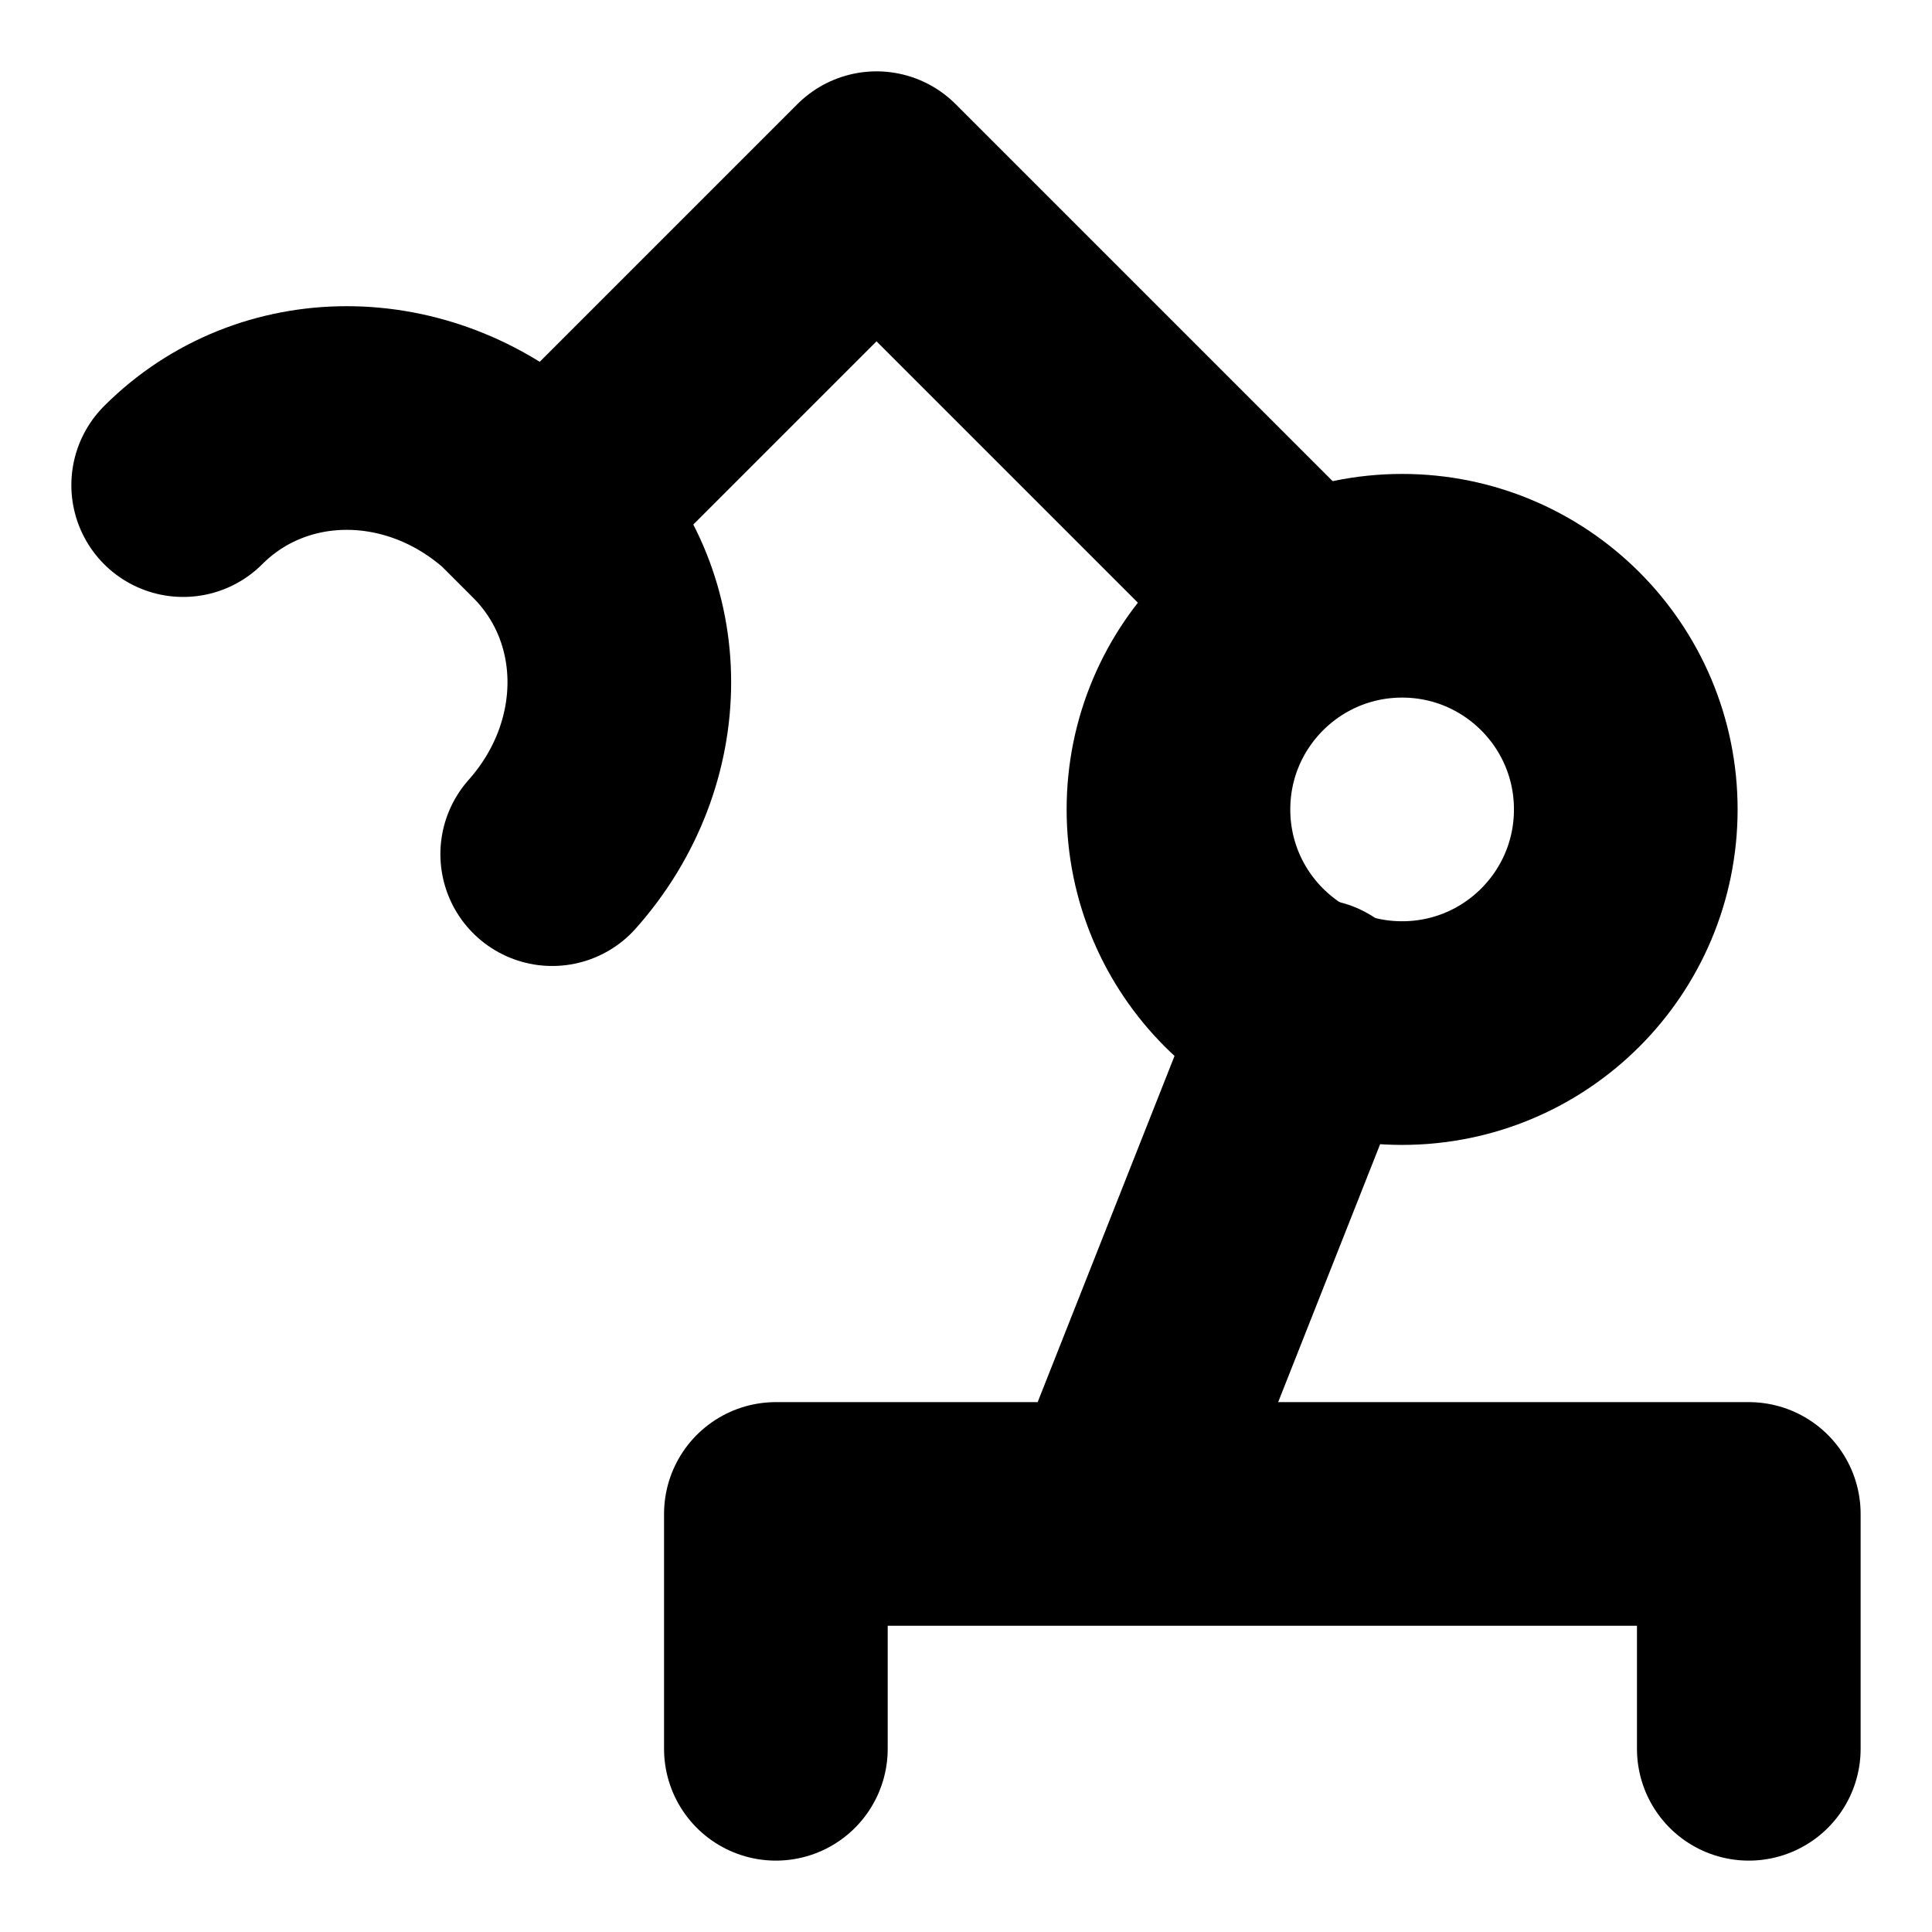
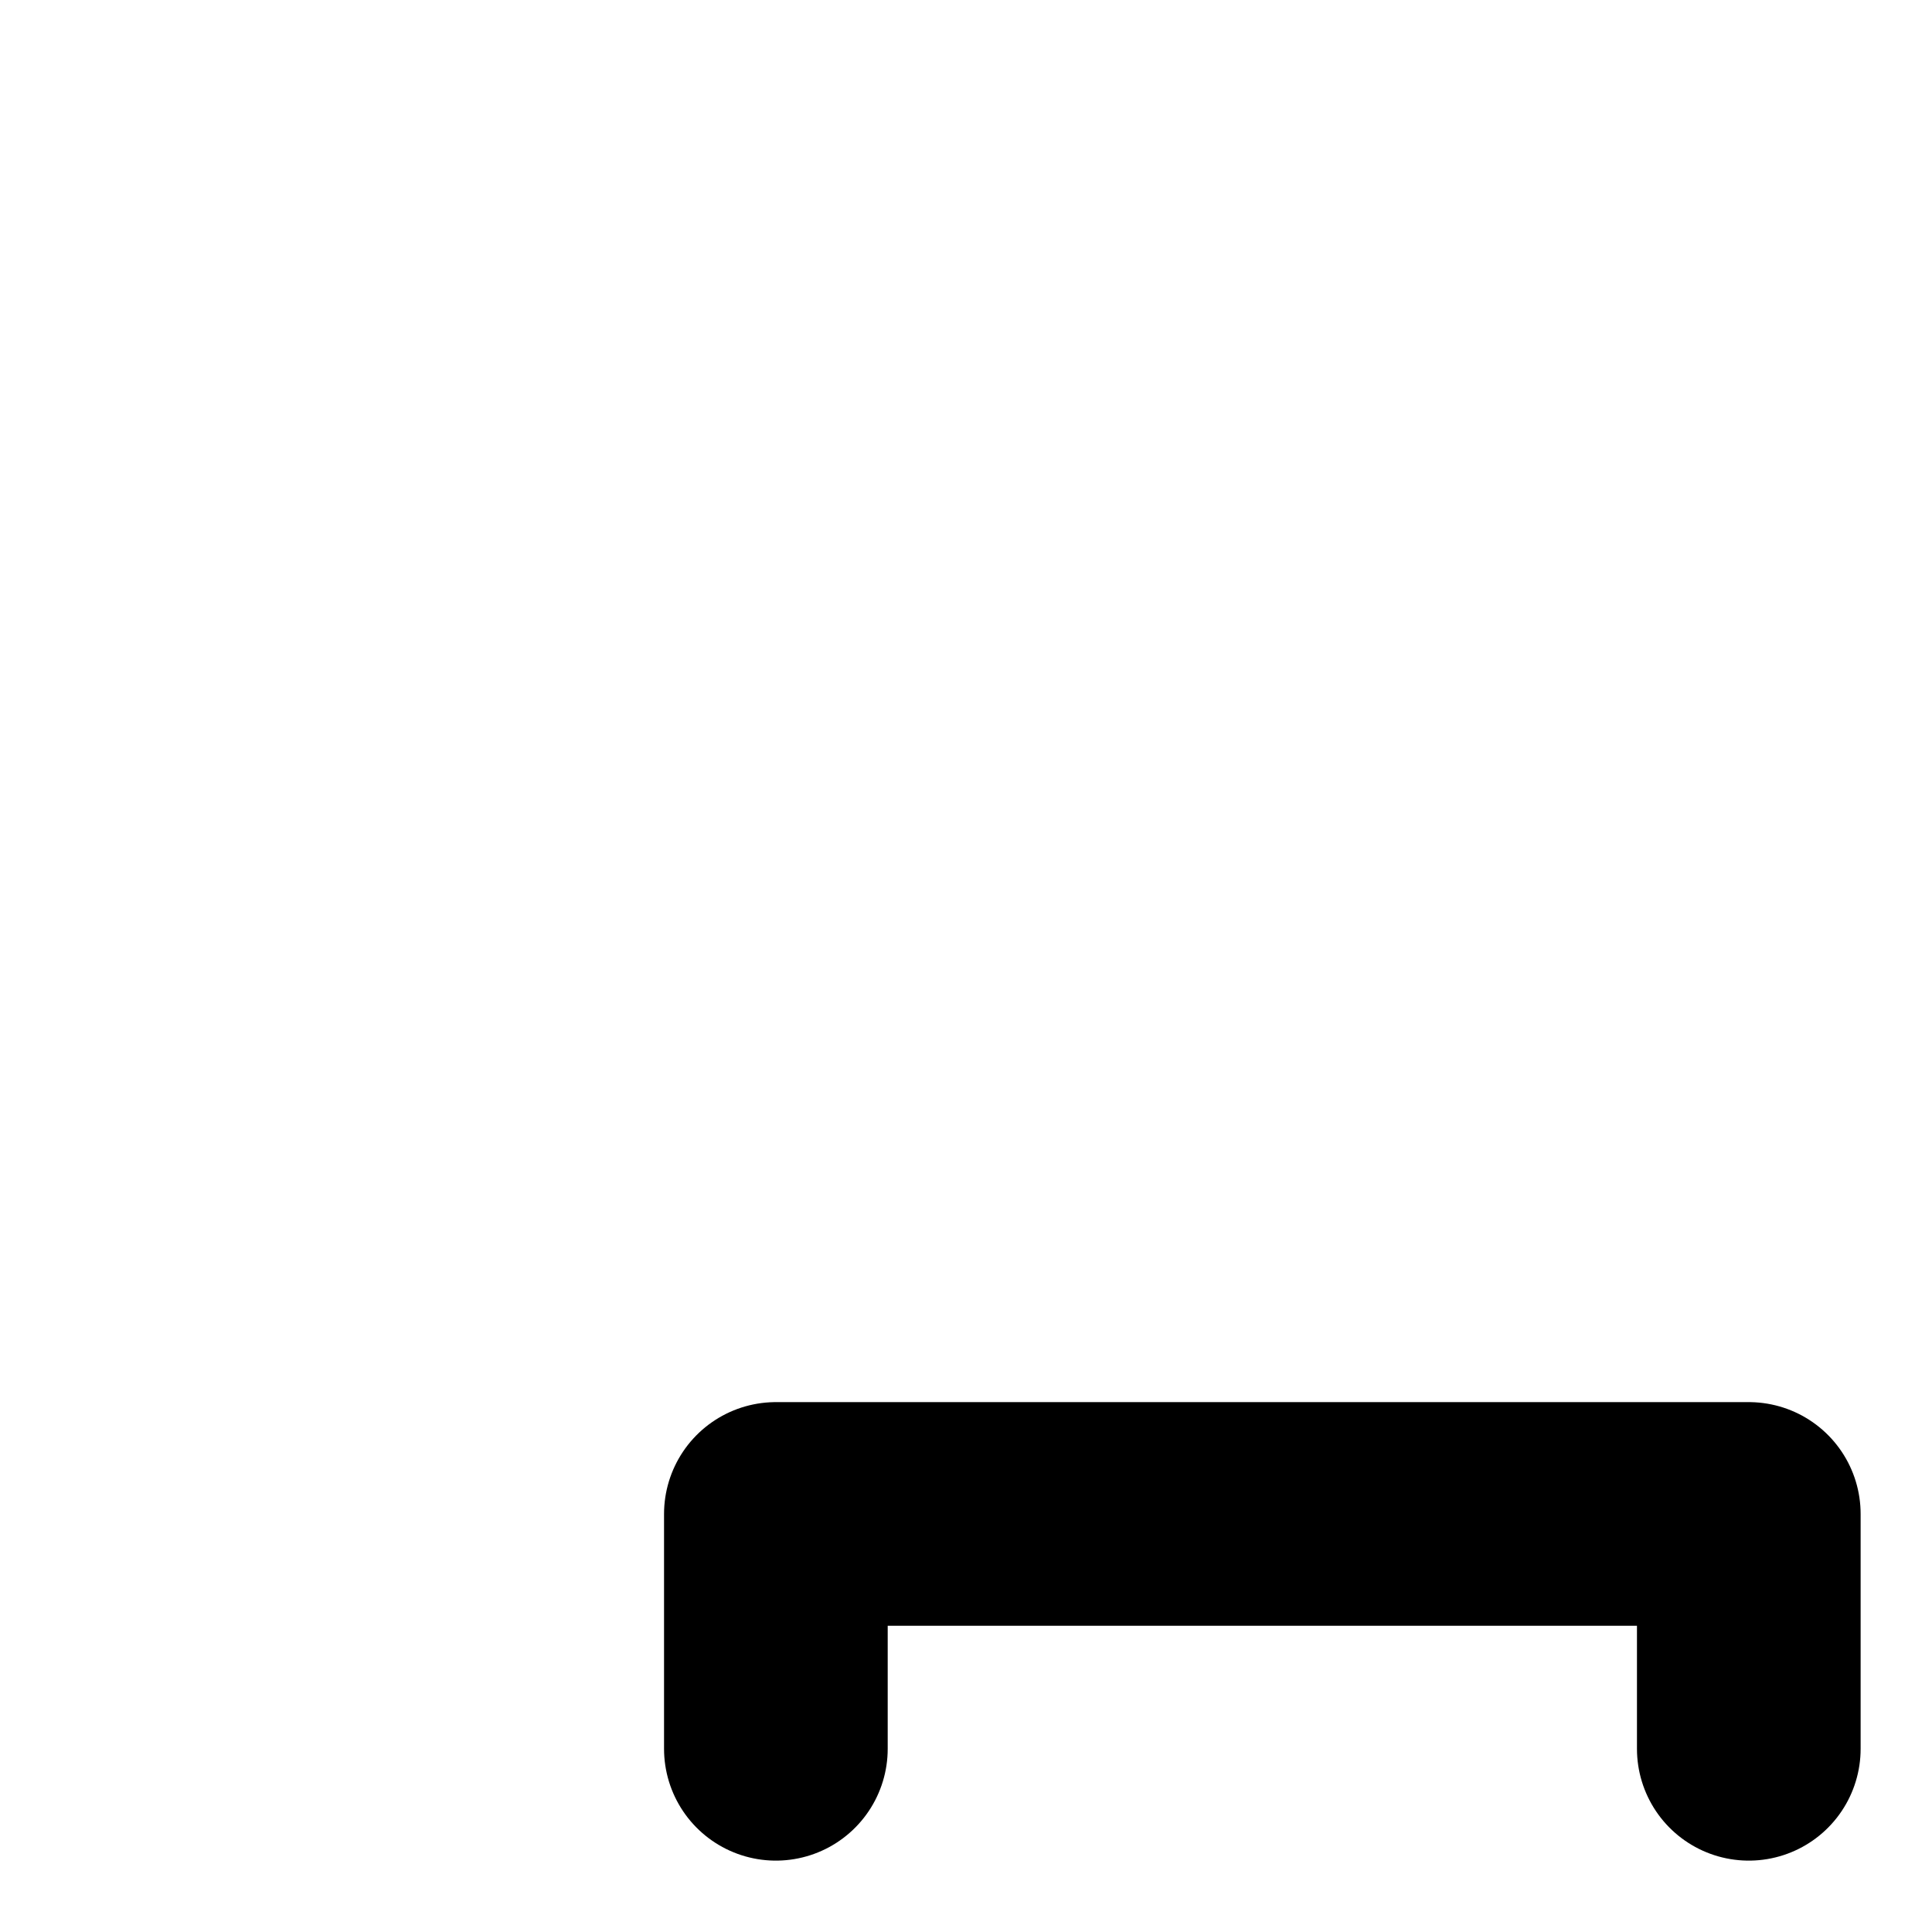
<svg xmlns="http://www.w3.org/2000/svg" width="800px" height="800px" version="1.1" viewBox="144 144 512 512">
  <g fill="none" stroke="#000000" stroke-linecap="round" stroke-linejoin="round" stroke-miterlimit="10" stroke-width="2">
    <path transform="matrix(29.636 0 0 29.636 148.09 148.09)" d="m6.8 15.5v-2.1h8.7v2.1" />
-     <path transform="matrix(29.636 0 0 29.636 148.09 148.09)" d="m1.5 4.2c0.8-0.8 2.1-0.8 3 0l0.3 0.3c0.8 0.8 0.8 2.1 0 3" />
-     <path transform="matrix(29.636 0 0 29.636 148.09 148.09)" d="m4.8 4.4 2.9-2.9 3.8 3.8" />
-     <path transform="matrix(29.636 0 0 29.636 148.09 148.09)" d="m11.6 8.9-1.7 4.3" />
-     <path transform="matrix(29.636 0 0 29.636 148.09 148.09)" d="m14.4 7.1c0 1.105-0.895 2-2 2s-2-0.895-2-2 0.896-2 2-2 2 0.895 2 2" />
  </g>
</svg>